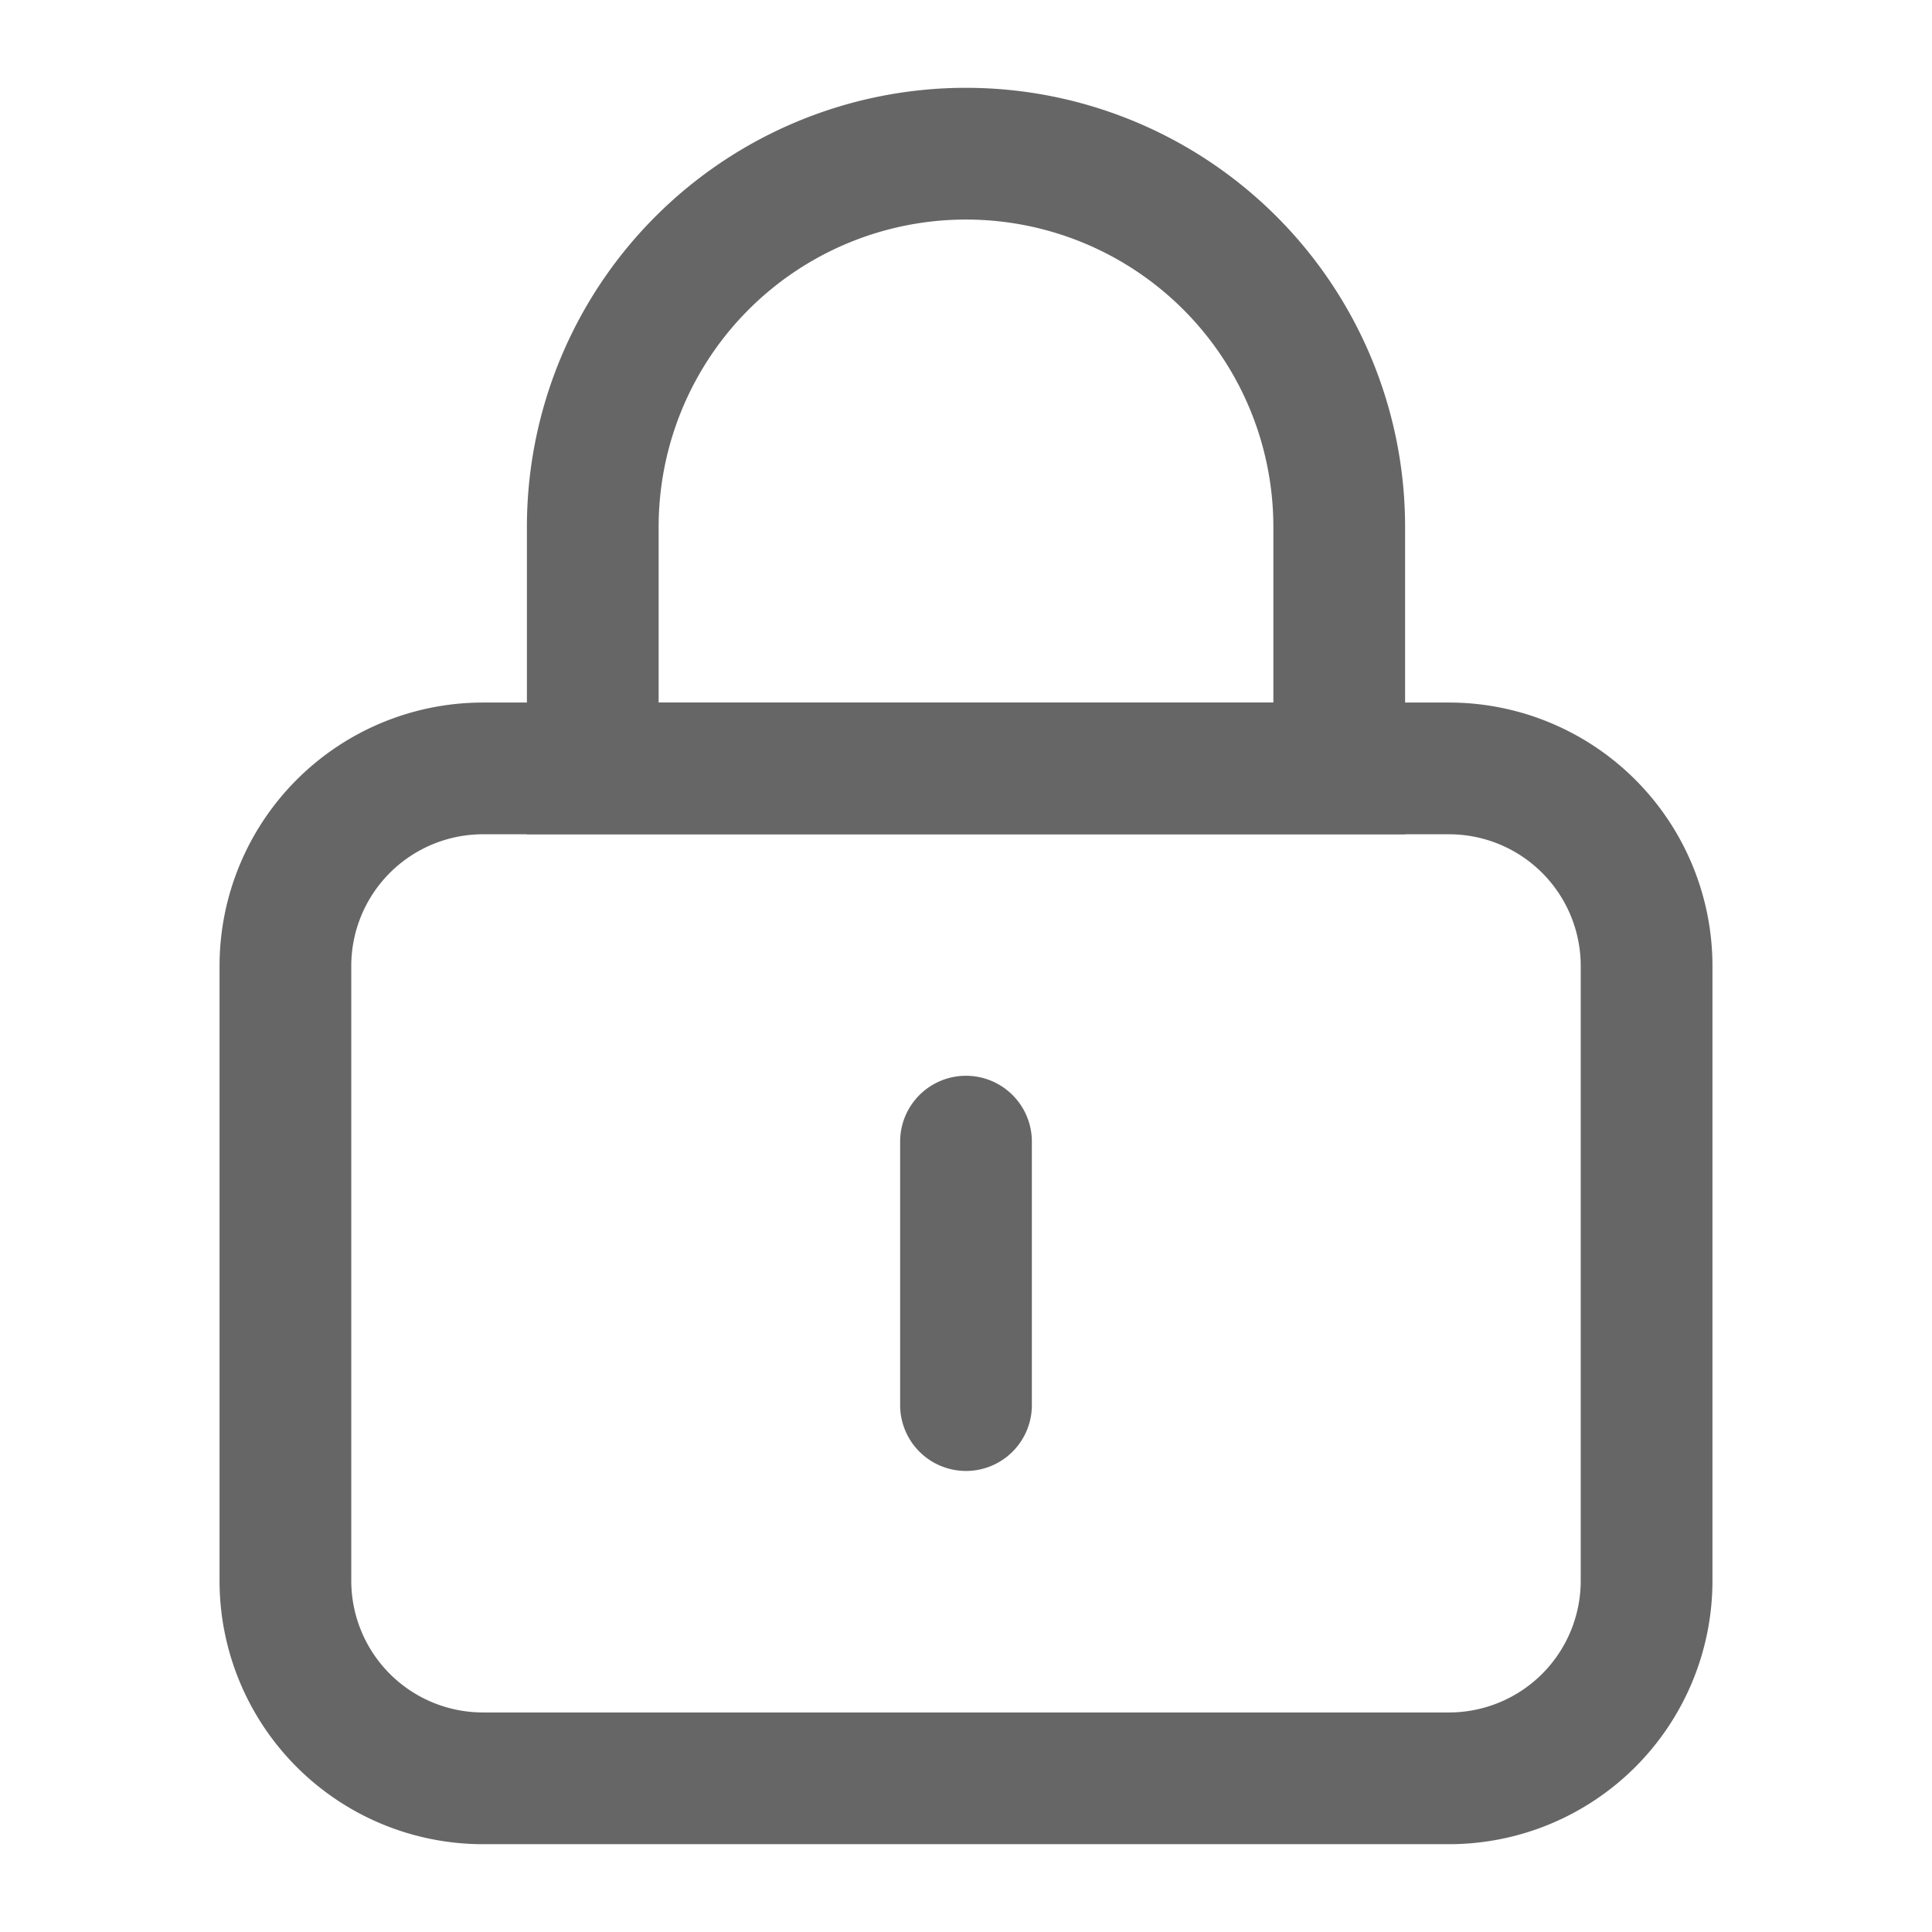
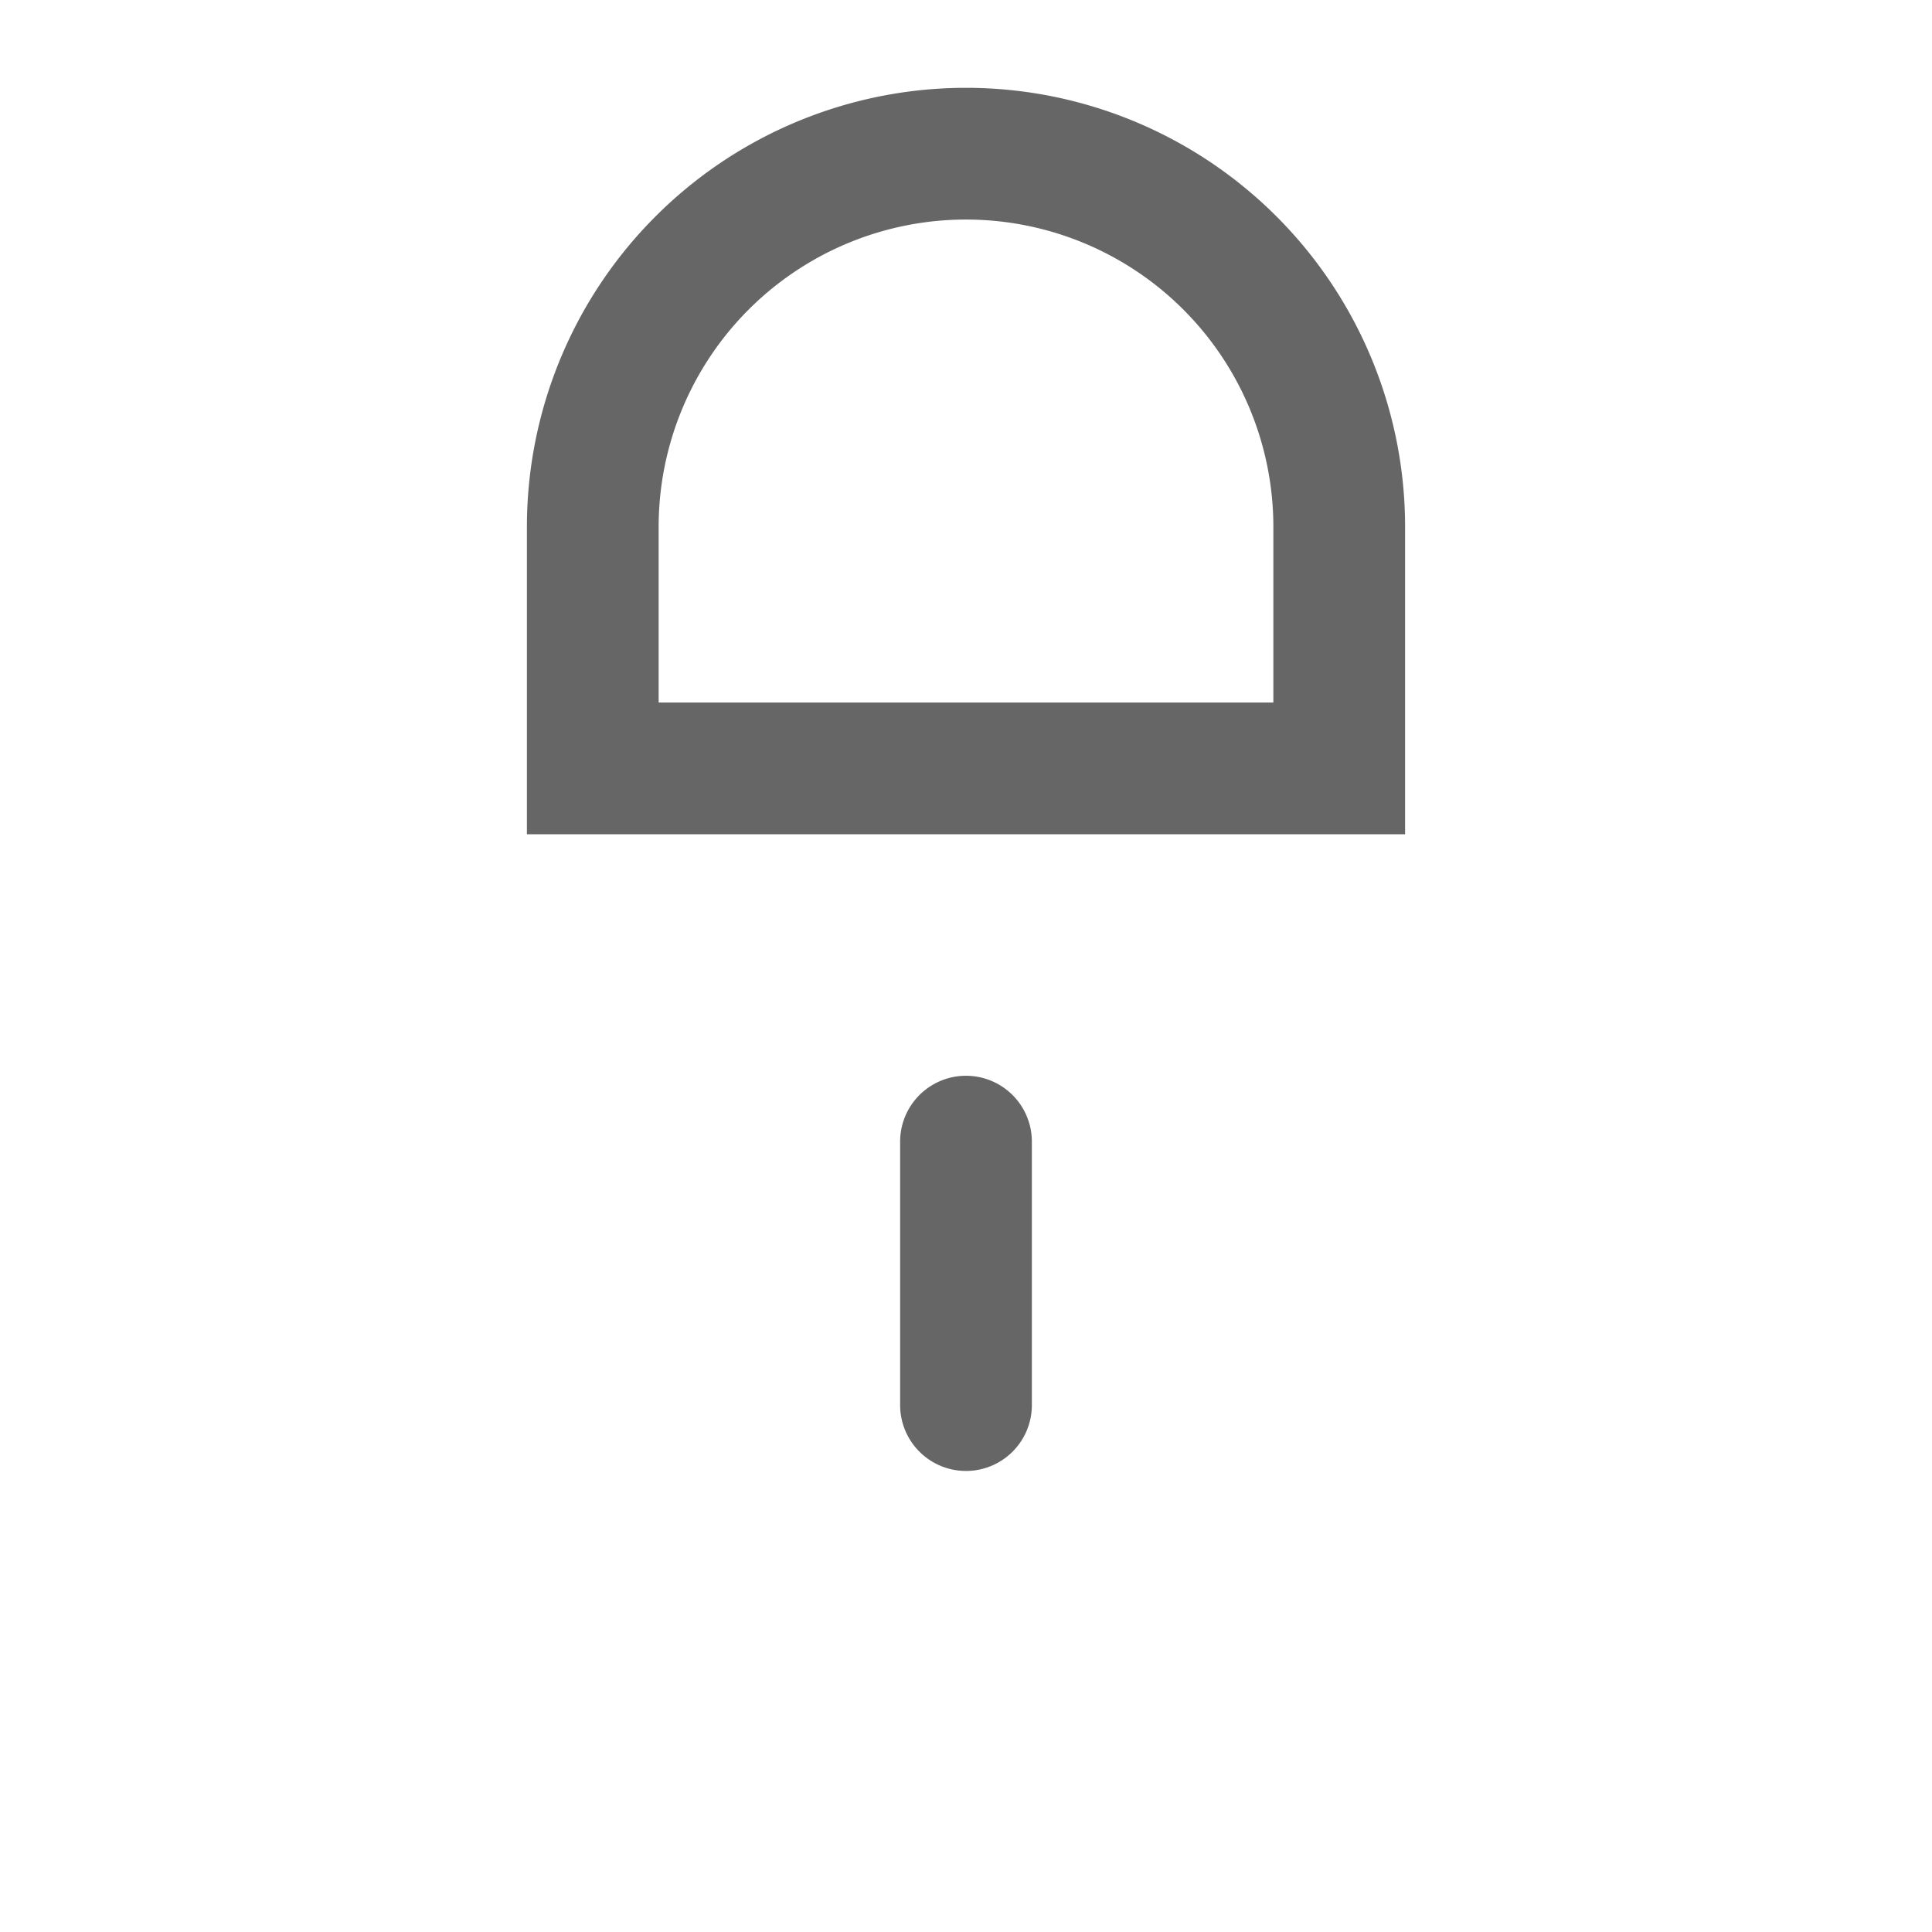
<svg xmlns="http://www.w3.org/2000/svg" t="1745813935648" class="icon" viewBox="0 0 1024 1024" version="1.1" p-id="24156" width="28" height="28">
-   <path d="M768 442.182a69.818 69.818 0 0 1 69.818 69.818v325.818a69.818 69.818 0 0 1-69.818 69.818H256a69.818 69.818 0 0 1-69.818-69.818V512a69.818 69.818 0 0 1 69.818-69.818h512m0-69.818H256a139.636 139.636 0 0 0-139.636 139.636v325.818a139.636 139.636 0 0 0 139.636 139.636h512a139.636 139.636 0 0 0 139.636-139.636V512a139.636 139.636 0 0 0-139.636-139.636z" fill="#666666" p-id="24157" />
  <path d="M512 116.364a162.909 162.909 0 0 1 162.909 162.909v93.091H349.091v-93.091a162.909 162.909 0 0 1 162.909-162.909m0-69.818a232.727 232.727 0 0 0-232.727 232.727v162.909h465.455v-162.909A232.727 232.727 0 0 0 512 46.545zM512 779.636a34.909 34.909 0 0 1-34.909-34.909v-139.636a34.909 34.909 0 0 1 69.818 0v139.636a34.909 34.909 0 0 1-34.909 34.909z" fill="#666666" p-id="24158" />
</svg>